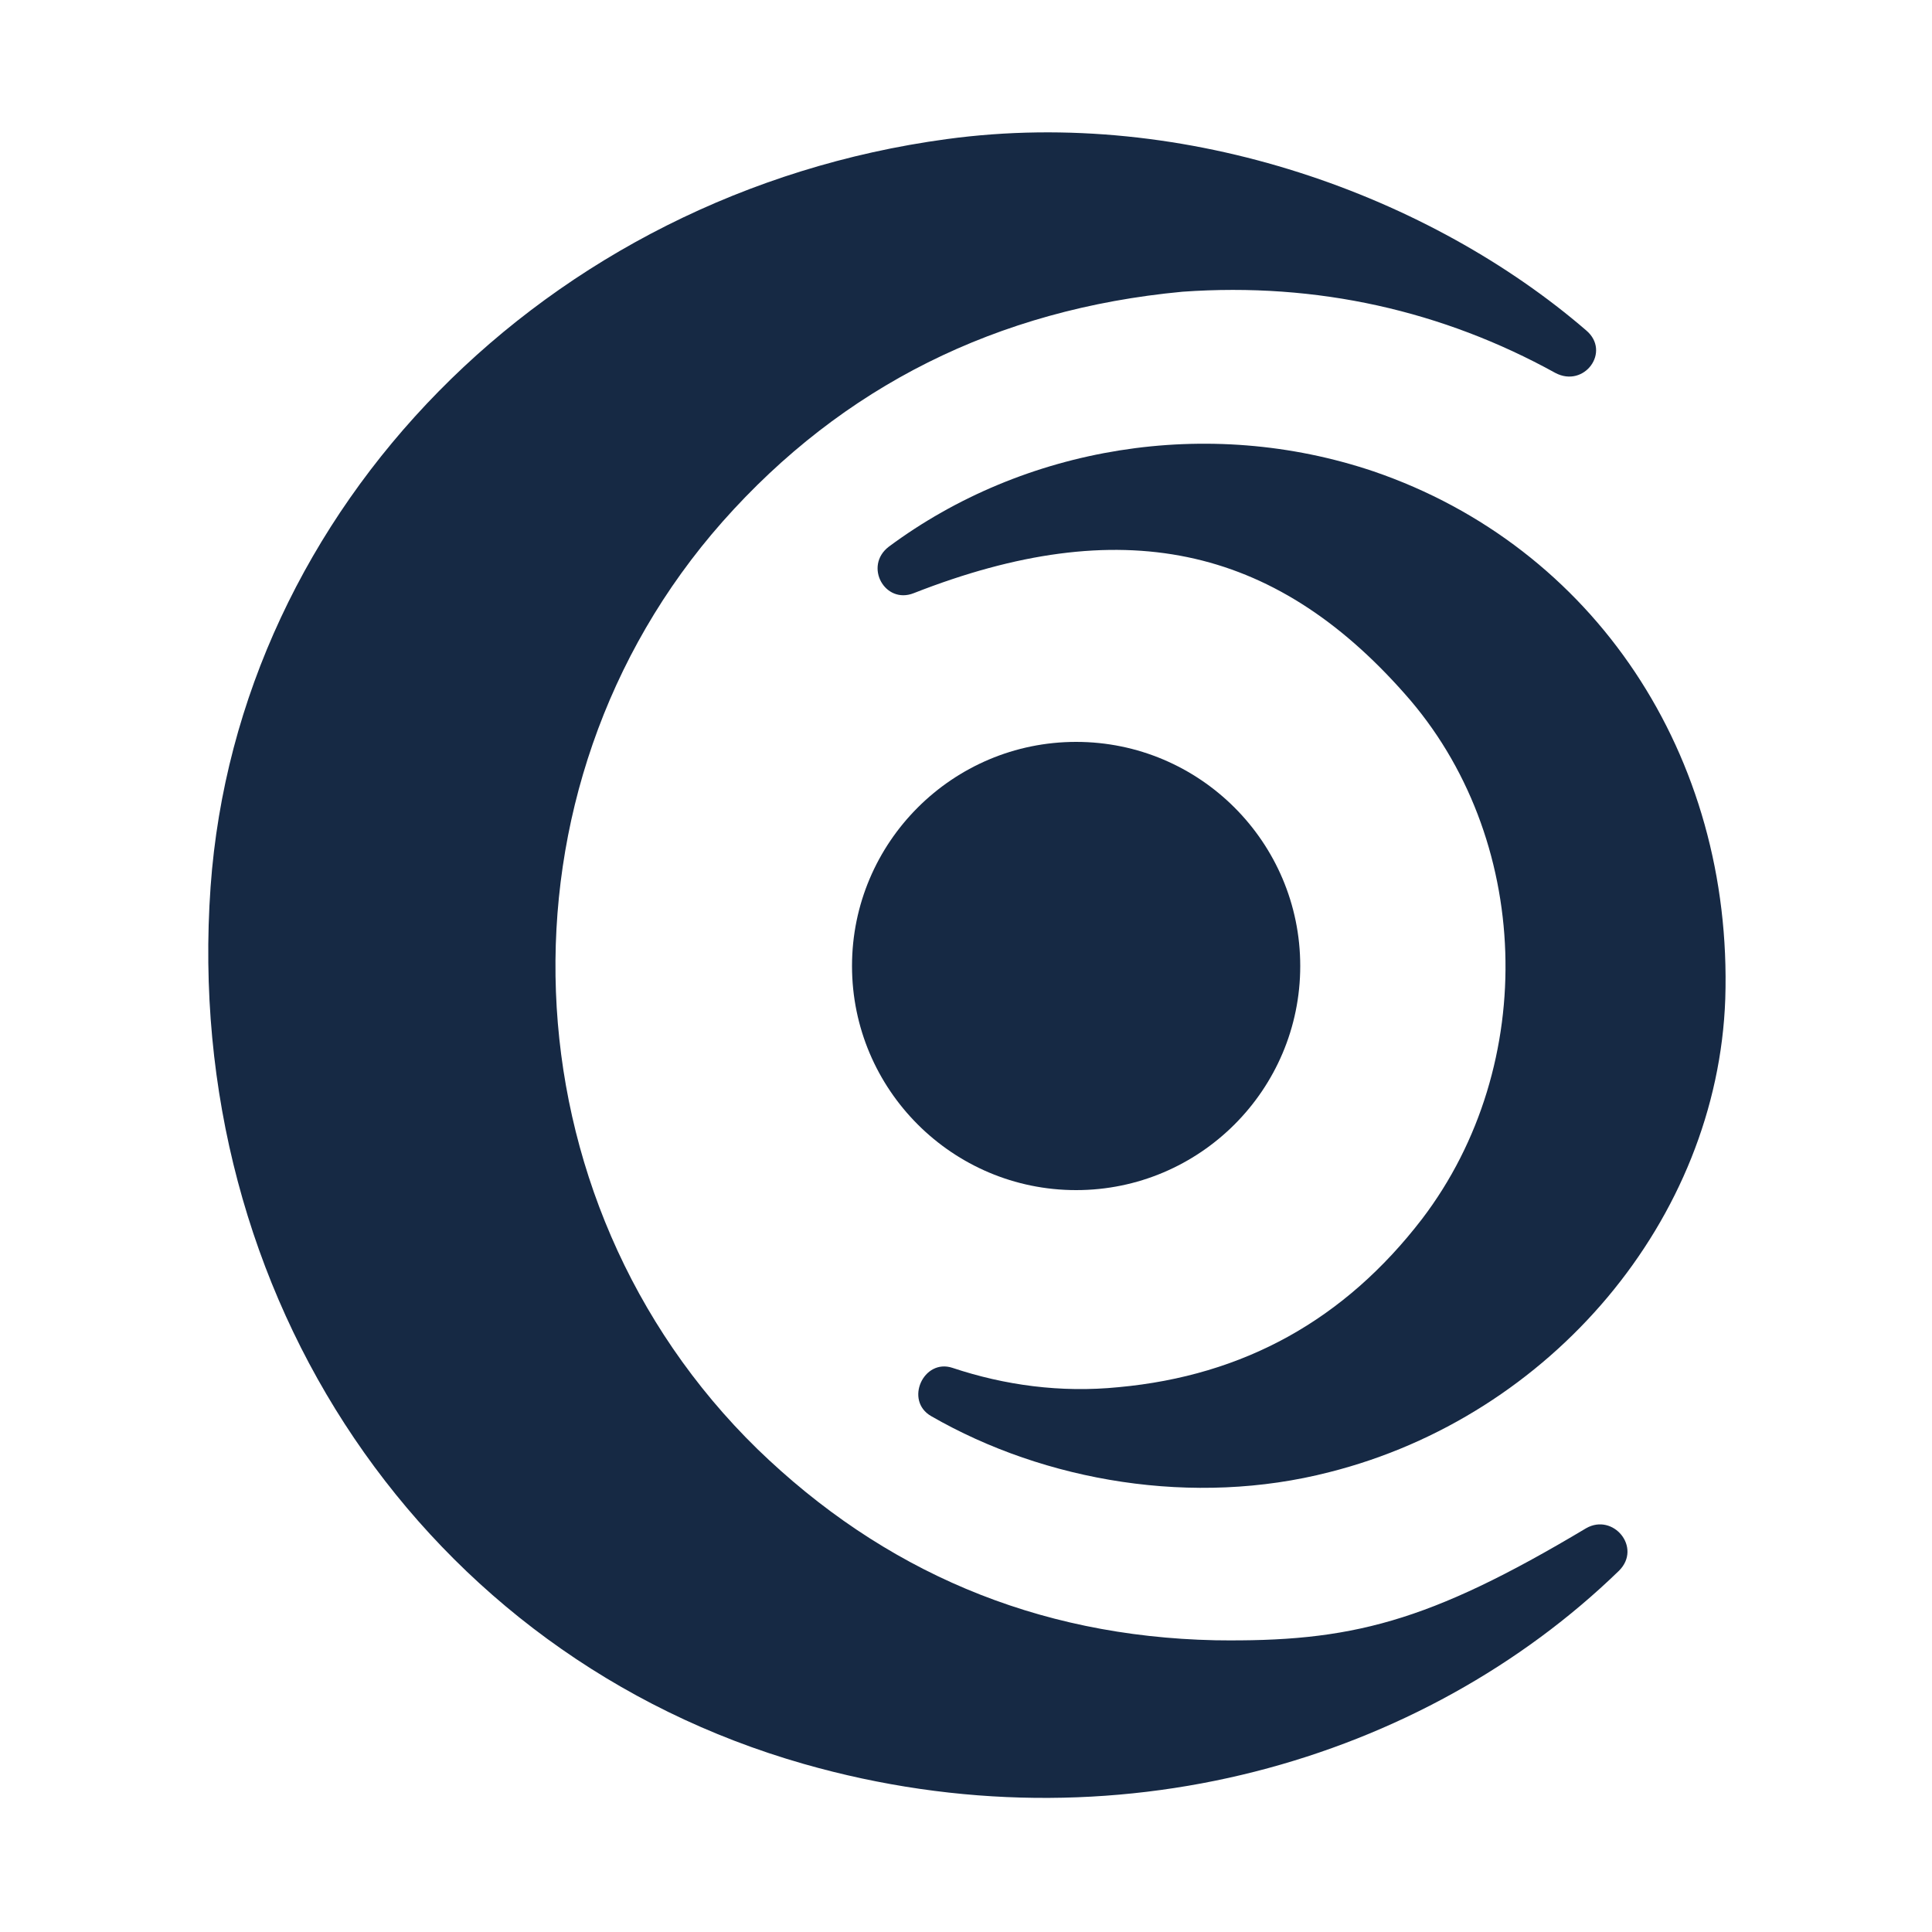
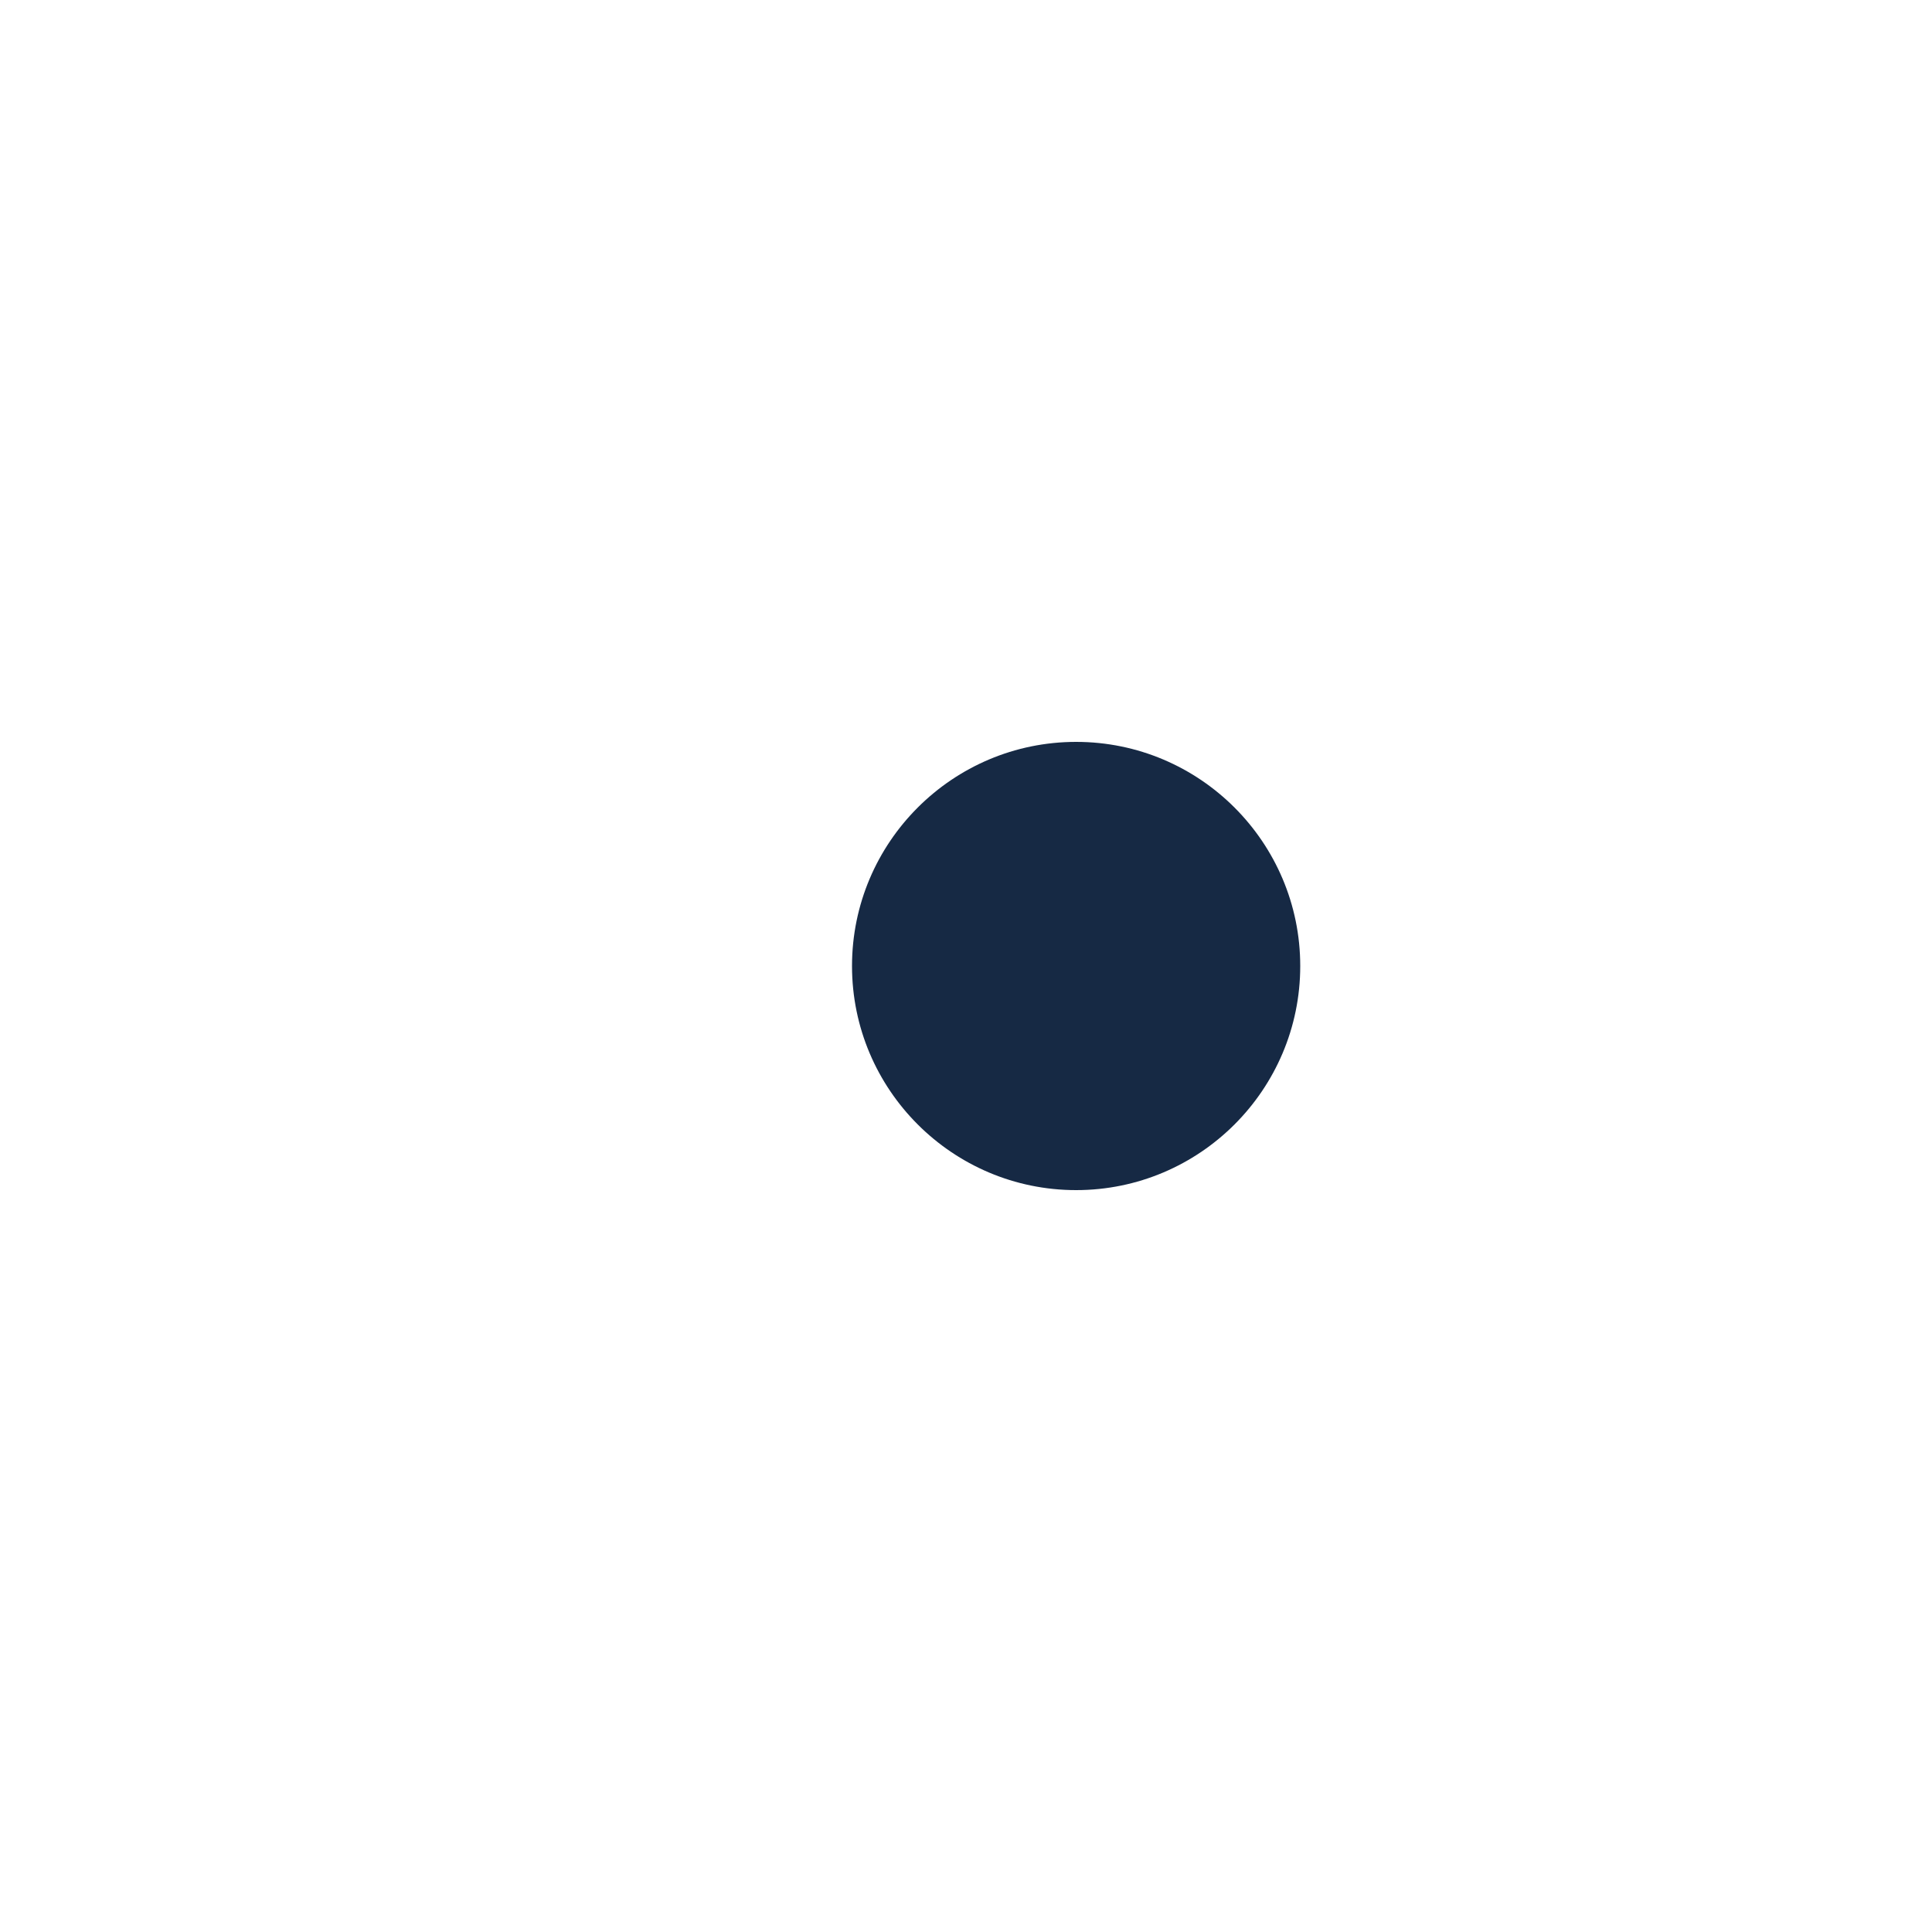
<svg xmlns="http://www.w3.org/2000/svg" version="1.0" id="Layer_1" x="0px" y="0px" viewBox="0 0 100 100" enable-background="new 0 0 100 100" xml:space="preserve">
-   <rect width="100%" height="100%" fill="white" />
  <g>
-     <path fill="#162944" d="M82.1,79.1c1.4-0.8,2.9,1,1.7,2.2c-10.1,9.8-26.1,14.6-42.2,10C22,85.7,9.4,67.1,10.9,45.9   C12.3,26.3,28.3,10,49,7.2c12.5-1.7,25.1,3,33.1,9.9c1.3,1.1-0.1,3-1.6,2.2c-5.8-3.2-12.3-4.7-19.3-4.2C51.6,16,43.6,20,37.4,27   c-12.2,13.8-11.4,35.1,1.8,48c6.5,6.3,14.4,9.7,23.7,9.9C69.9,85,73.9,84,82.1,79.1" />
-     <path fill="#162944" d="M47.3,30.7c-1.5,0.6-2.6-1.4-1.3-2.4c7-5.2,16.5-6.8,25.1-3.9c11.4,3.9,18.6,14.7,18.2,27.3   c-0.4,11.4-9,21.6-20.5,24.5c-7,1.8-14.7,0.5-20.6-2.9c-1.4-0.8-0.4-3,1.1-2.5c2.7,0.9,5.6,1.3,8.6,1c6.5-0.6,11.7-3.5,15.7-8.7   c6.1-8,5.7-19.8-0.9-27.2C65.9,28.2,58,26.5,47.3,30.7" />
    <path fill="#162944" d="M67.3,50c0,6.4-5.2,11.6-11.6,11.6c-6.4,0-11.6-5.2-11.6-11.6c0-6.4,5.2-11.6,11.6-11.6   C62.1,38.4,67.3,43.6,67.3,50" />
  </g>
</svg>